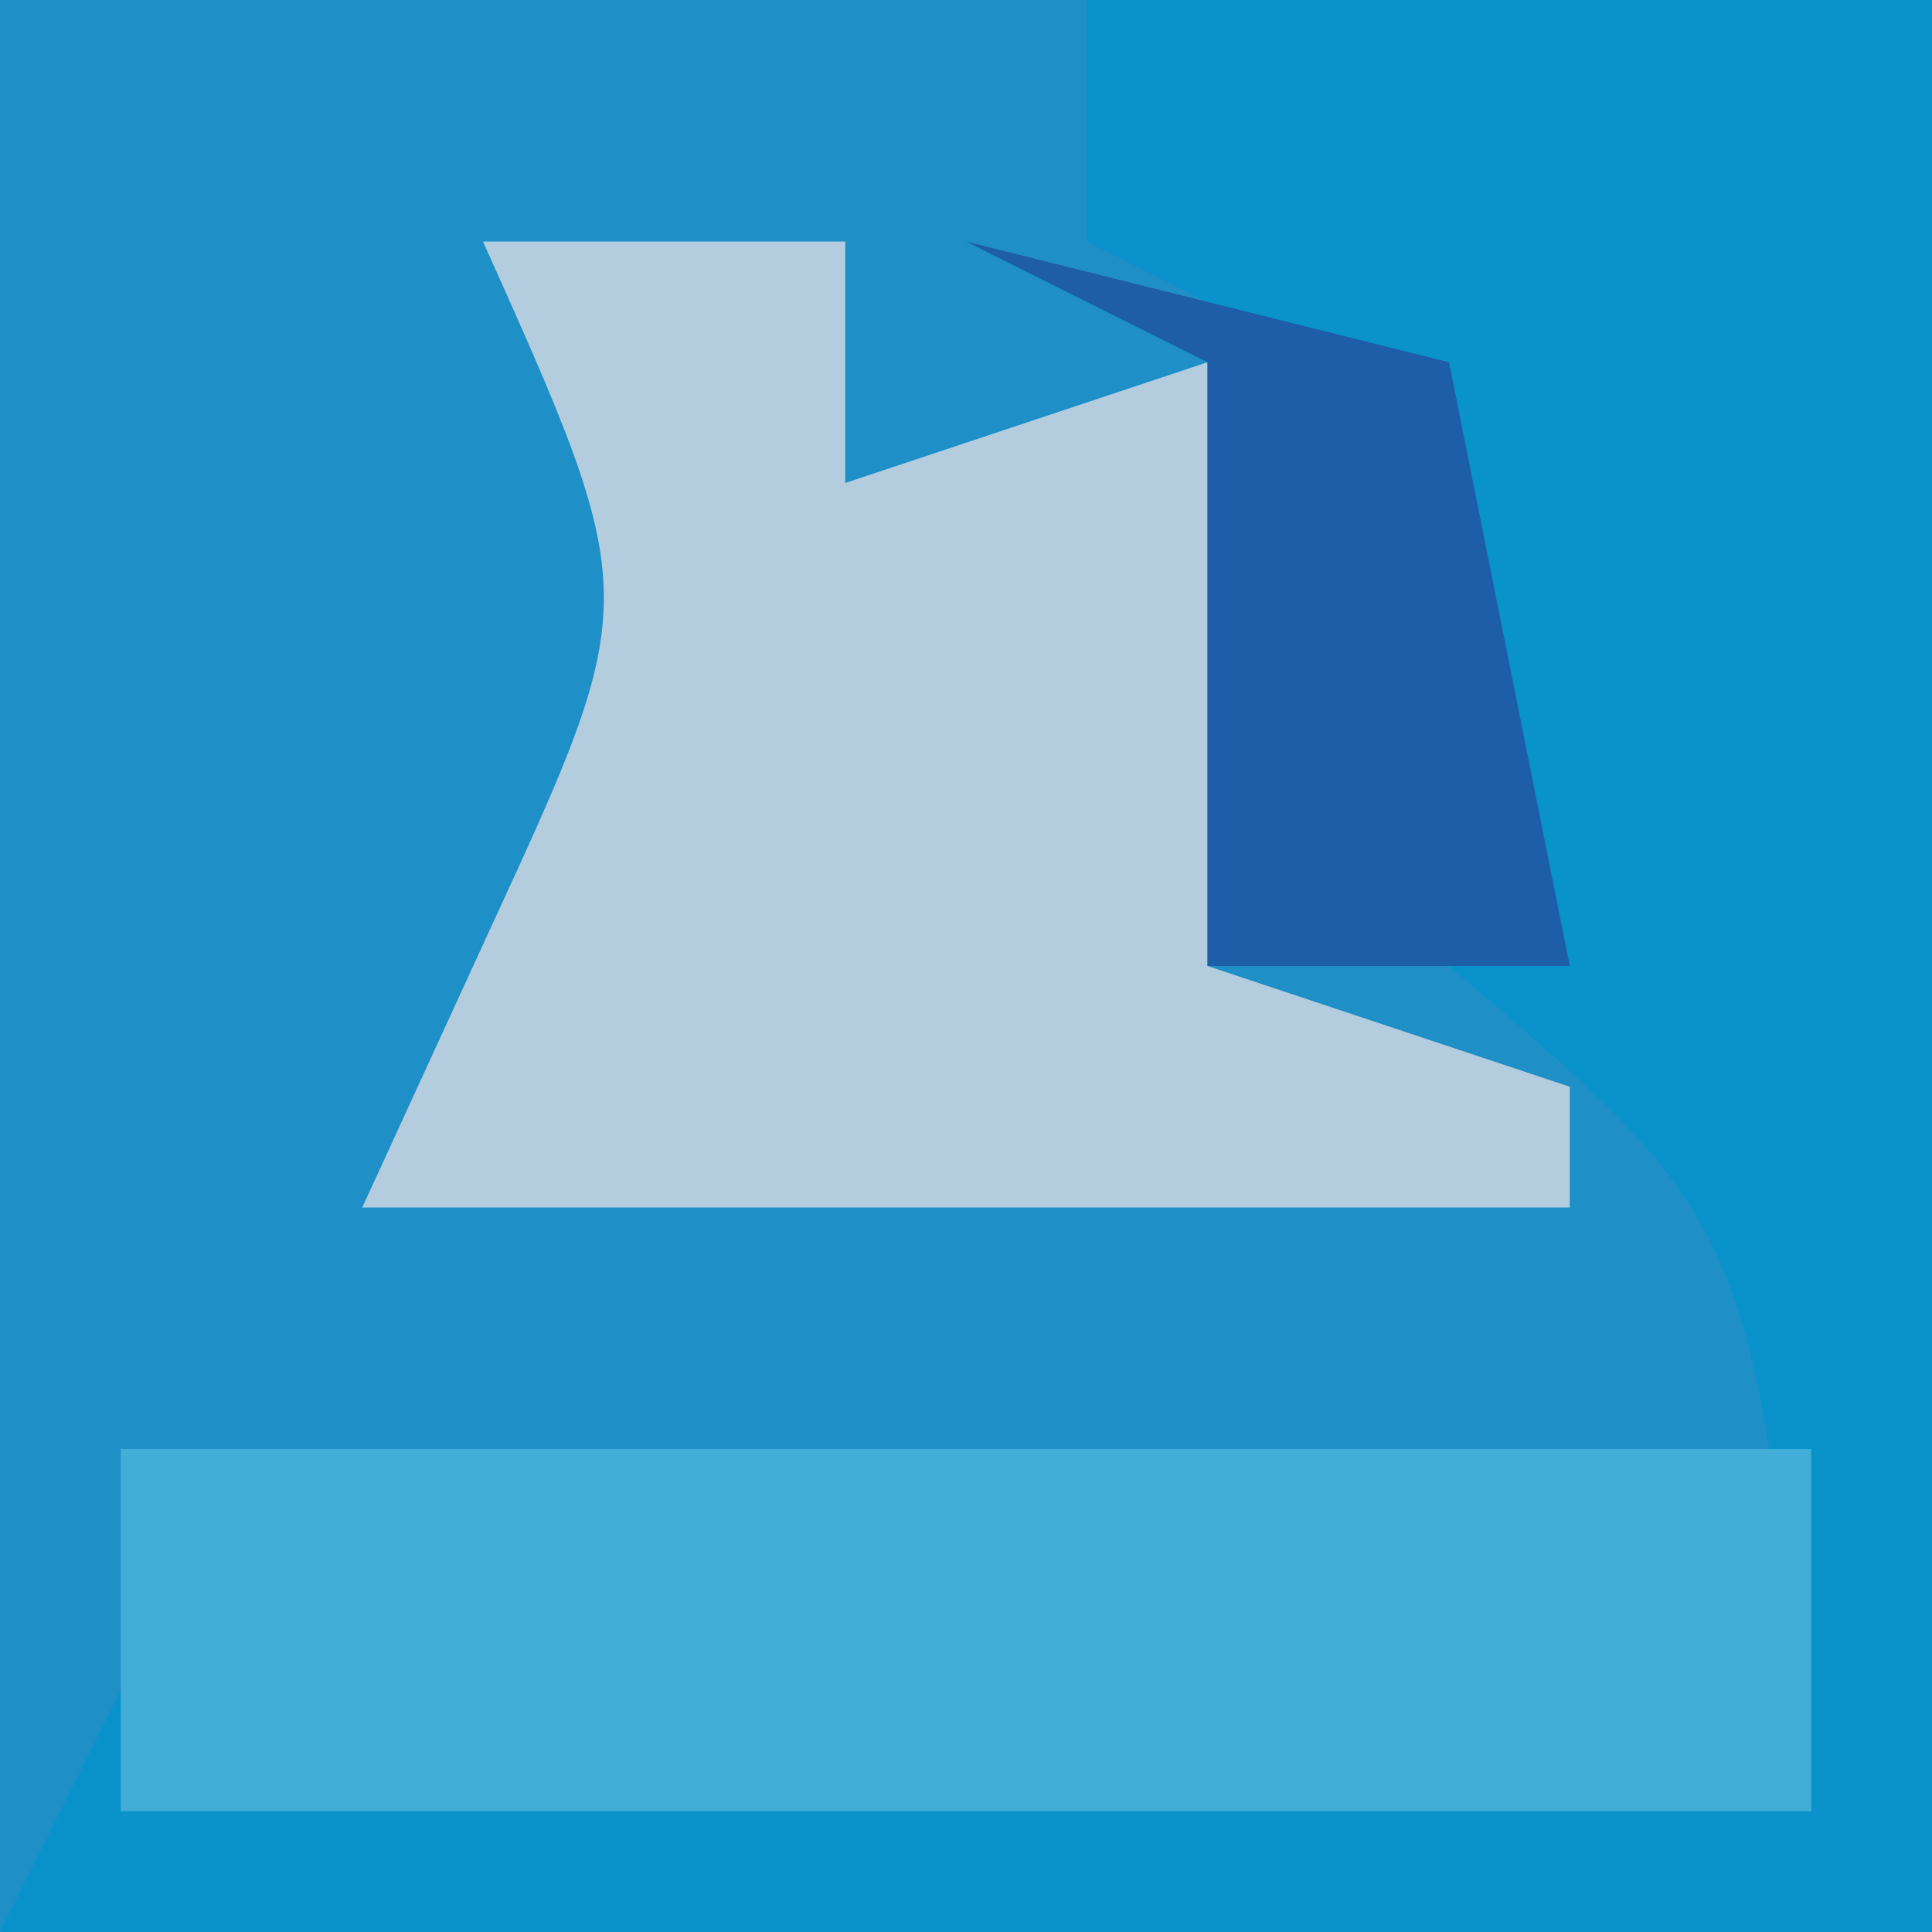
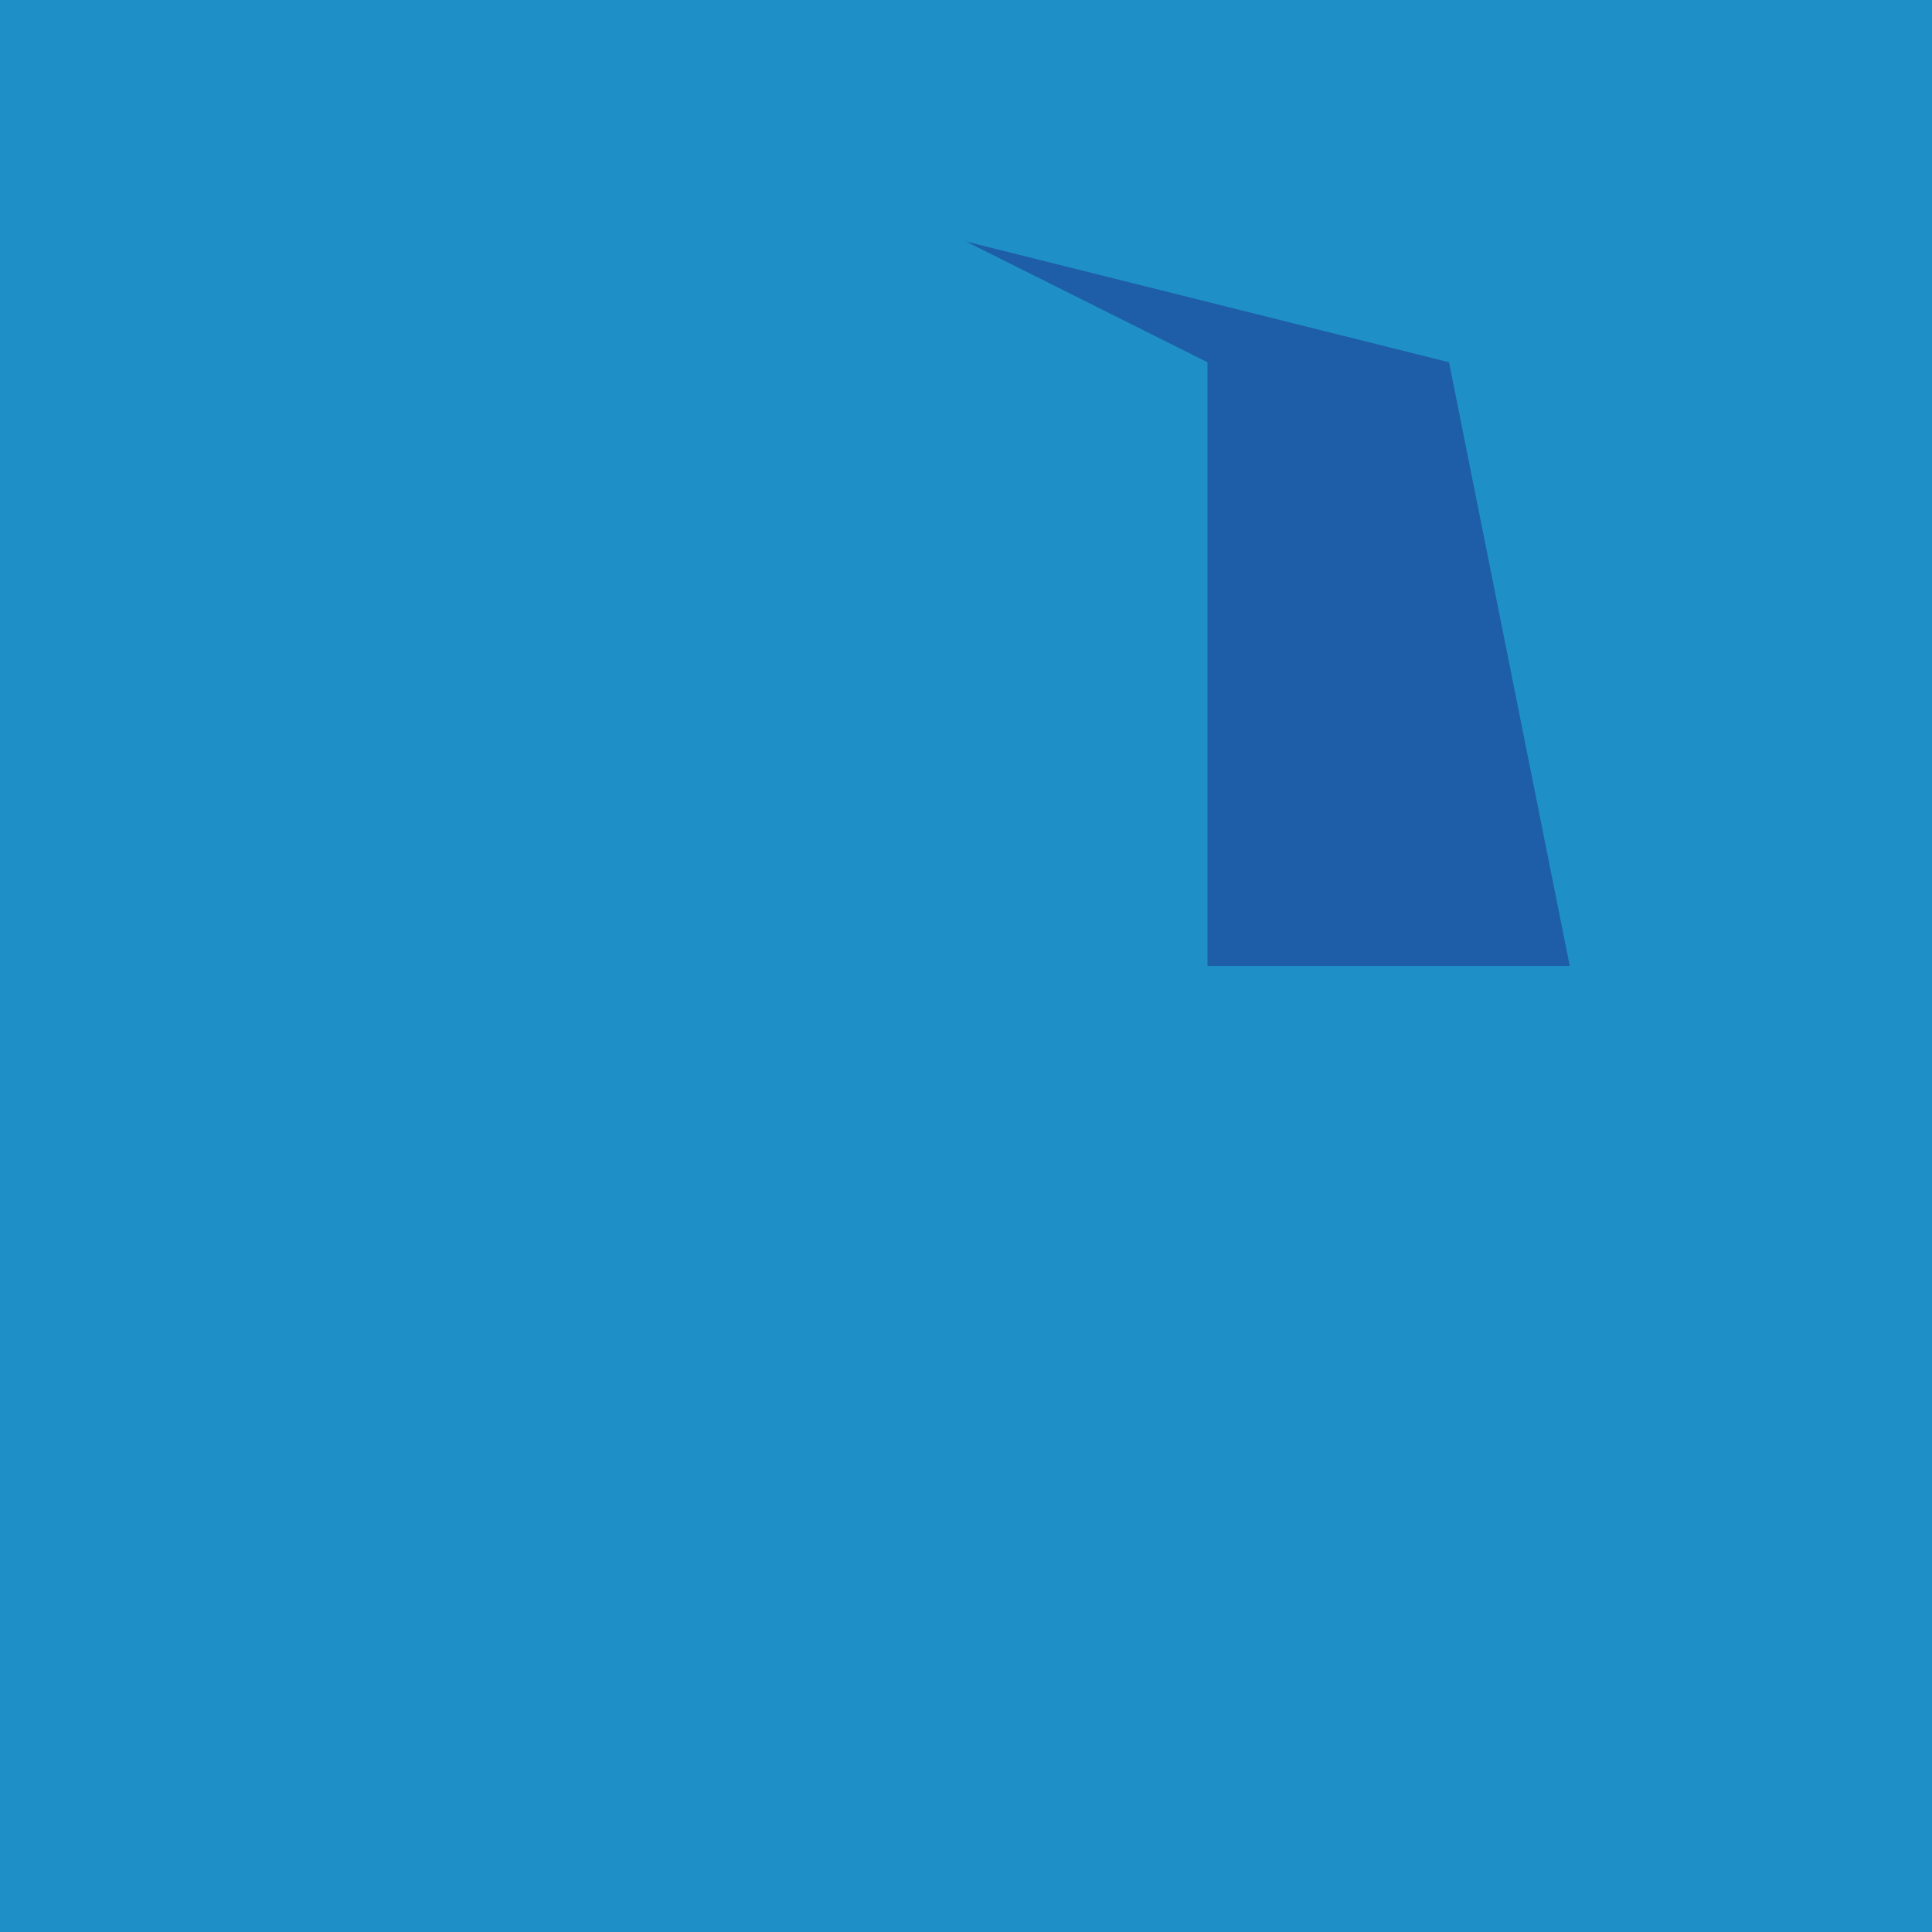
<svg xmlns="http://www.w3.org/2000/svg" version="1.1" width="16" height="16">
  <path d="M0 0 C5.28 0 10.56 0 16 0 C16 5.28 16 10.56 16 16 C10.72 16 5.44 16 0 16 C0 10.72 0 5.44 0 0 Z " fill="#1E90C7" transform="translate(0,0)" />
-   <path d="M0 0 C2.31 0 4.62 0 7 0 C7 5.28 7 10.56 7 16 C1.72 16 -3.56 16 -9 16 C-8.67 15.34 -8.34 14.68 -8 14 C-1.07 14.495 -1.07 14.495 6 15 C5.508 10.139 5.508 10.139 3 8 C2.835 7.154 2.67 6.309 2.5 5.438 C2.335 4.633 2.17 3.829 2 3 C1.34 2.67 0.68 2.34 0 2 C0 1.34 0 0.68 0 0 Z " fill="#0A92CA" transform="translate(9,0)" />
-   <path d="M0 0 C4.62 0 9.24 0 14 0 C14 0.99 14 1.98 14 3 C9.38 3 4.76 3 0 3 C0 2.01 0 1.02 0 0 Z " fill="#42ADD7" transform="translate(1,12)" />
-   <path d="M0 0 C0.99 0 1.98 0 3 0 C3 0.66 3 1.32 3 2 C3.99 1.67 4.98 1.34 6 1 C6 2.65 6 4.3 6 6 C6.99 6.33 7.98 6.66 9 7 C9 7.33 9 7.66 9 8 C5.7 8 2.4 8 -1 8 C-0.649 7.237 -0.299 6.474 0.062 5.688 C1.324 2.952 1.324 2.952 0 0 Z " fill="#B4CDDE" transform="translate(4,2)" />
  <path d="M0 0 C1.32 0.33 2.64 0.66 4 1 C4.33 2.65 4.66 4.3 5 6 C4.01 6 3.02 6 2 6 C2 4.35 2 2.7 2 1 C1.34 0.67 0.68 0.34 0 0 Z " fill="#1E5DA8" transform="translate(8,2)" />
</svg>